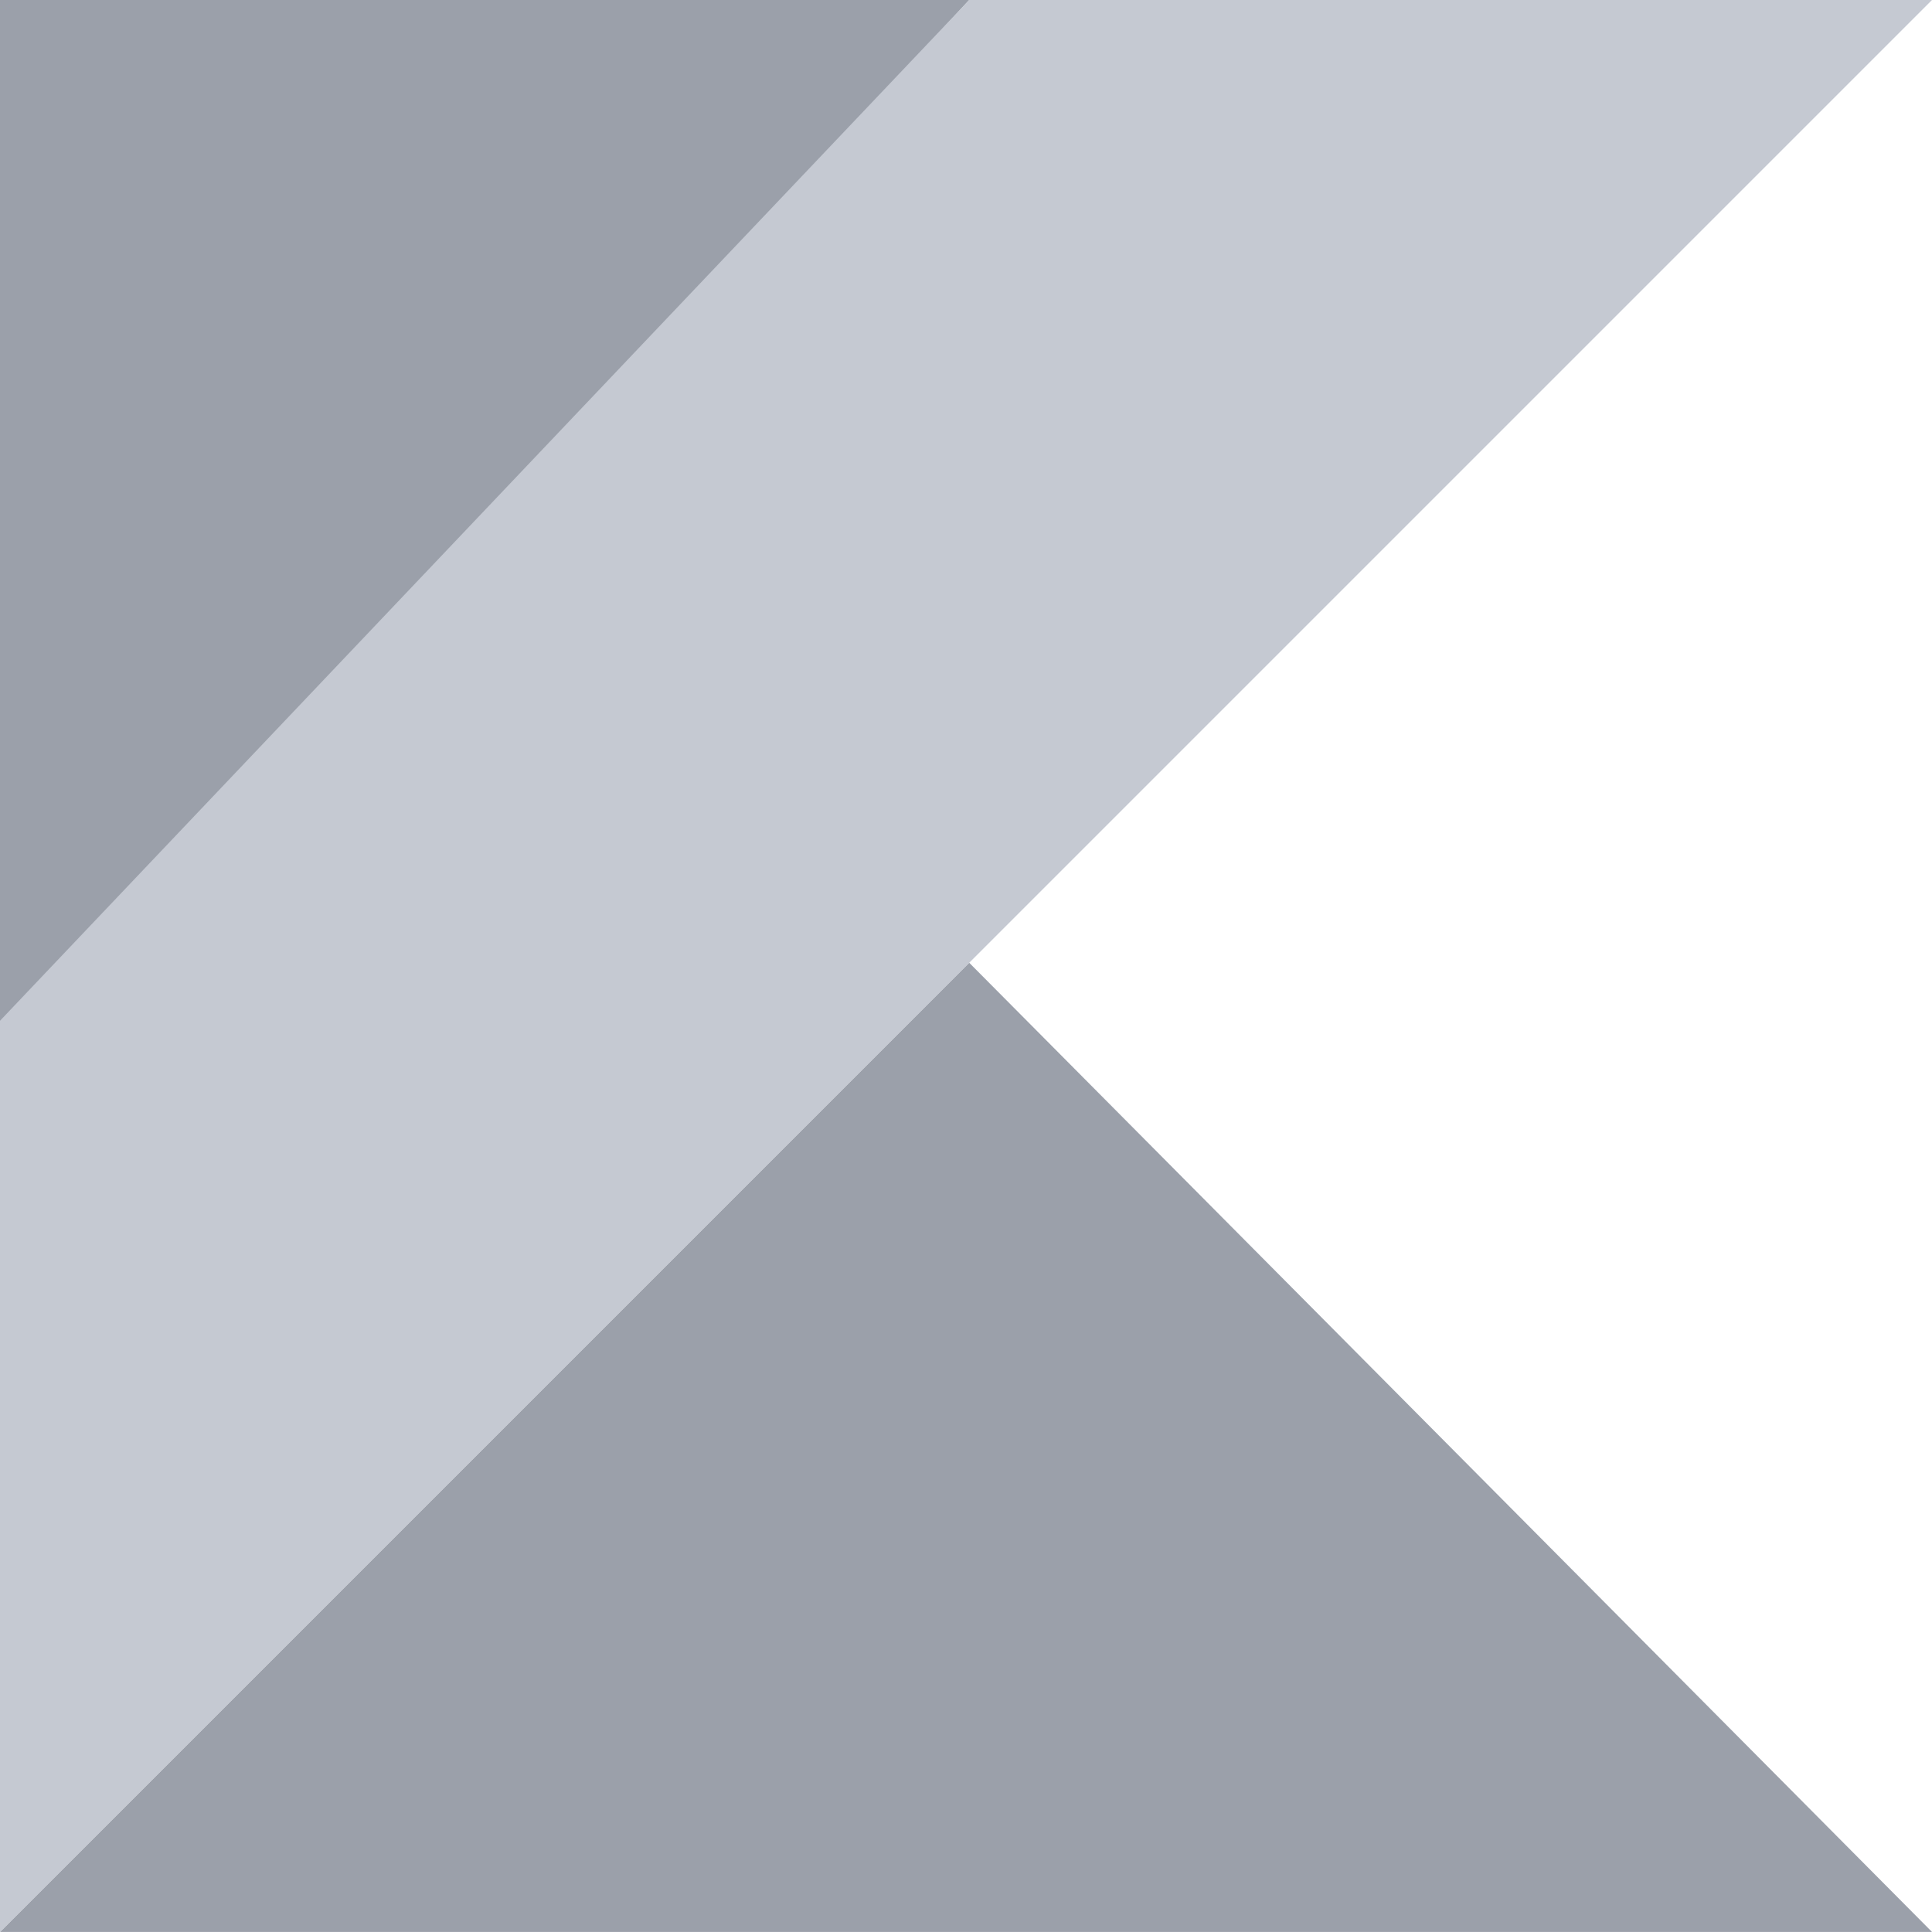
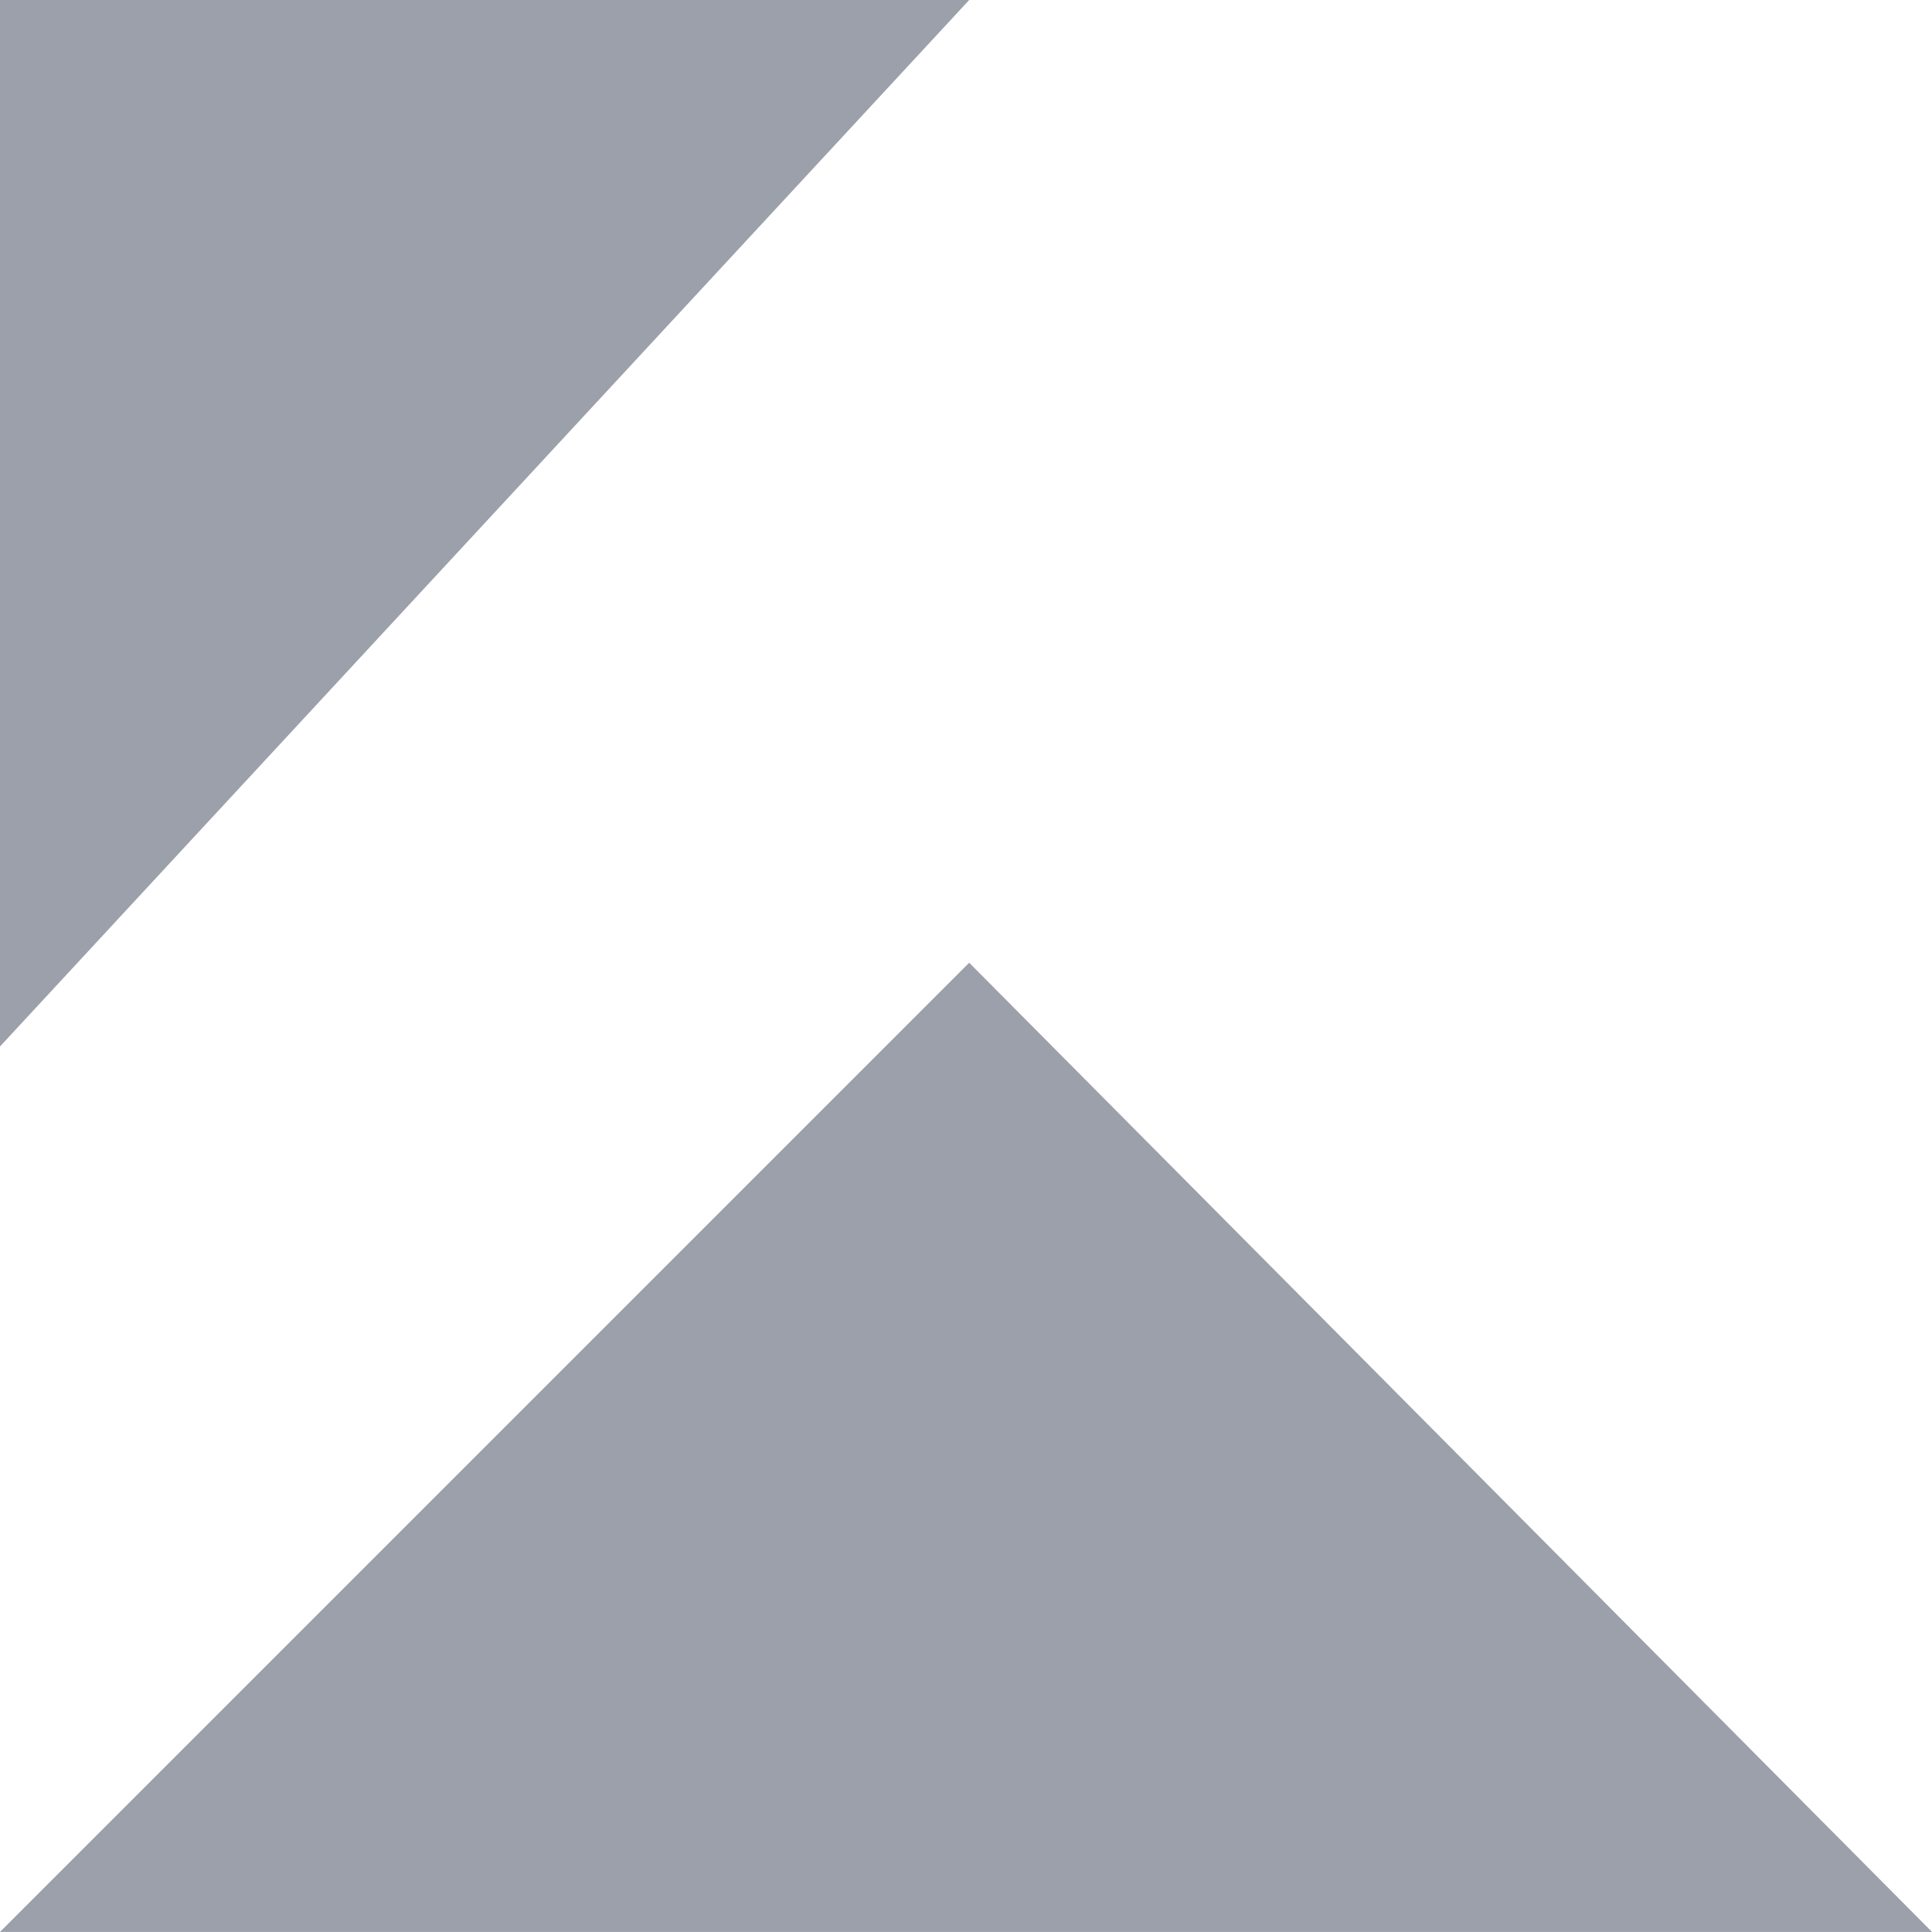
<svg xmlns="http://www.w3.org/2000/svg" fill="none" viewBox="0 0 26 26" height="26" width="26">
  <path fill="#9BA0AA" d="M0 25.999L13.043 12.956L26 25.999H0Z" />
  <path fill="#9BA0AA" d="M0 0H13.043L0 14.083V0Z" />
-   <path fill="#C5C9D2" d="M13.043 0L0 13.737V26L13.043 12.957L26 0H13.043Z" />
</svg>